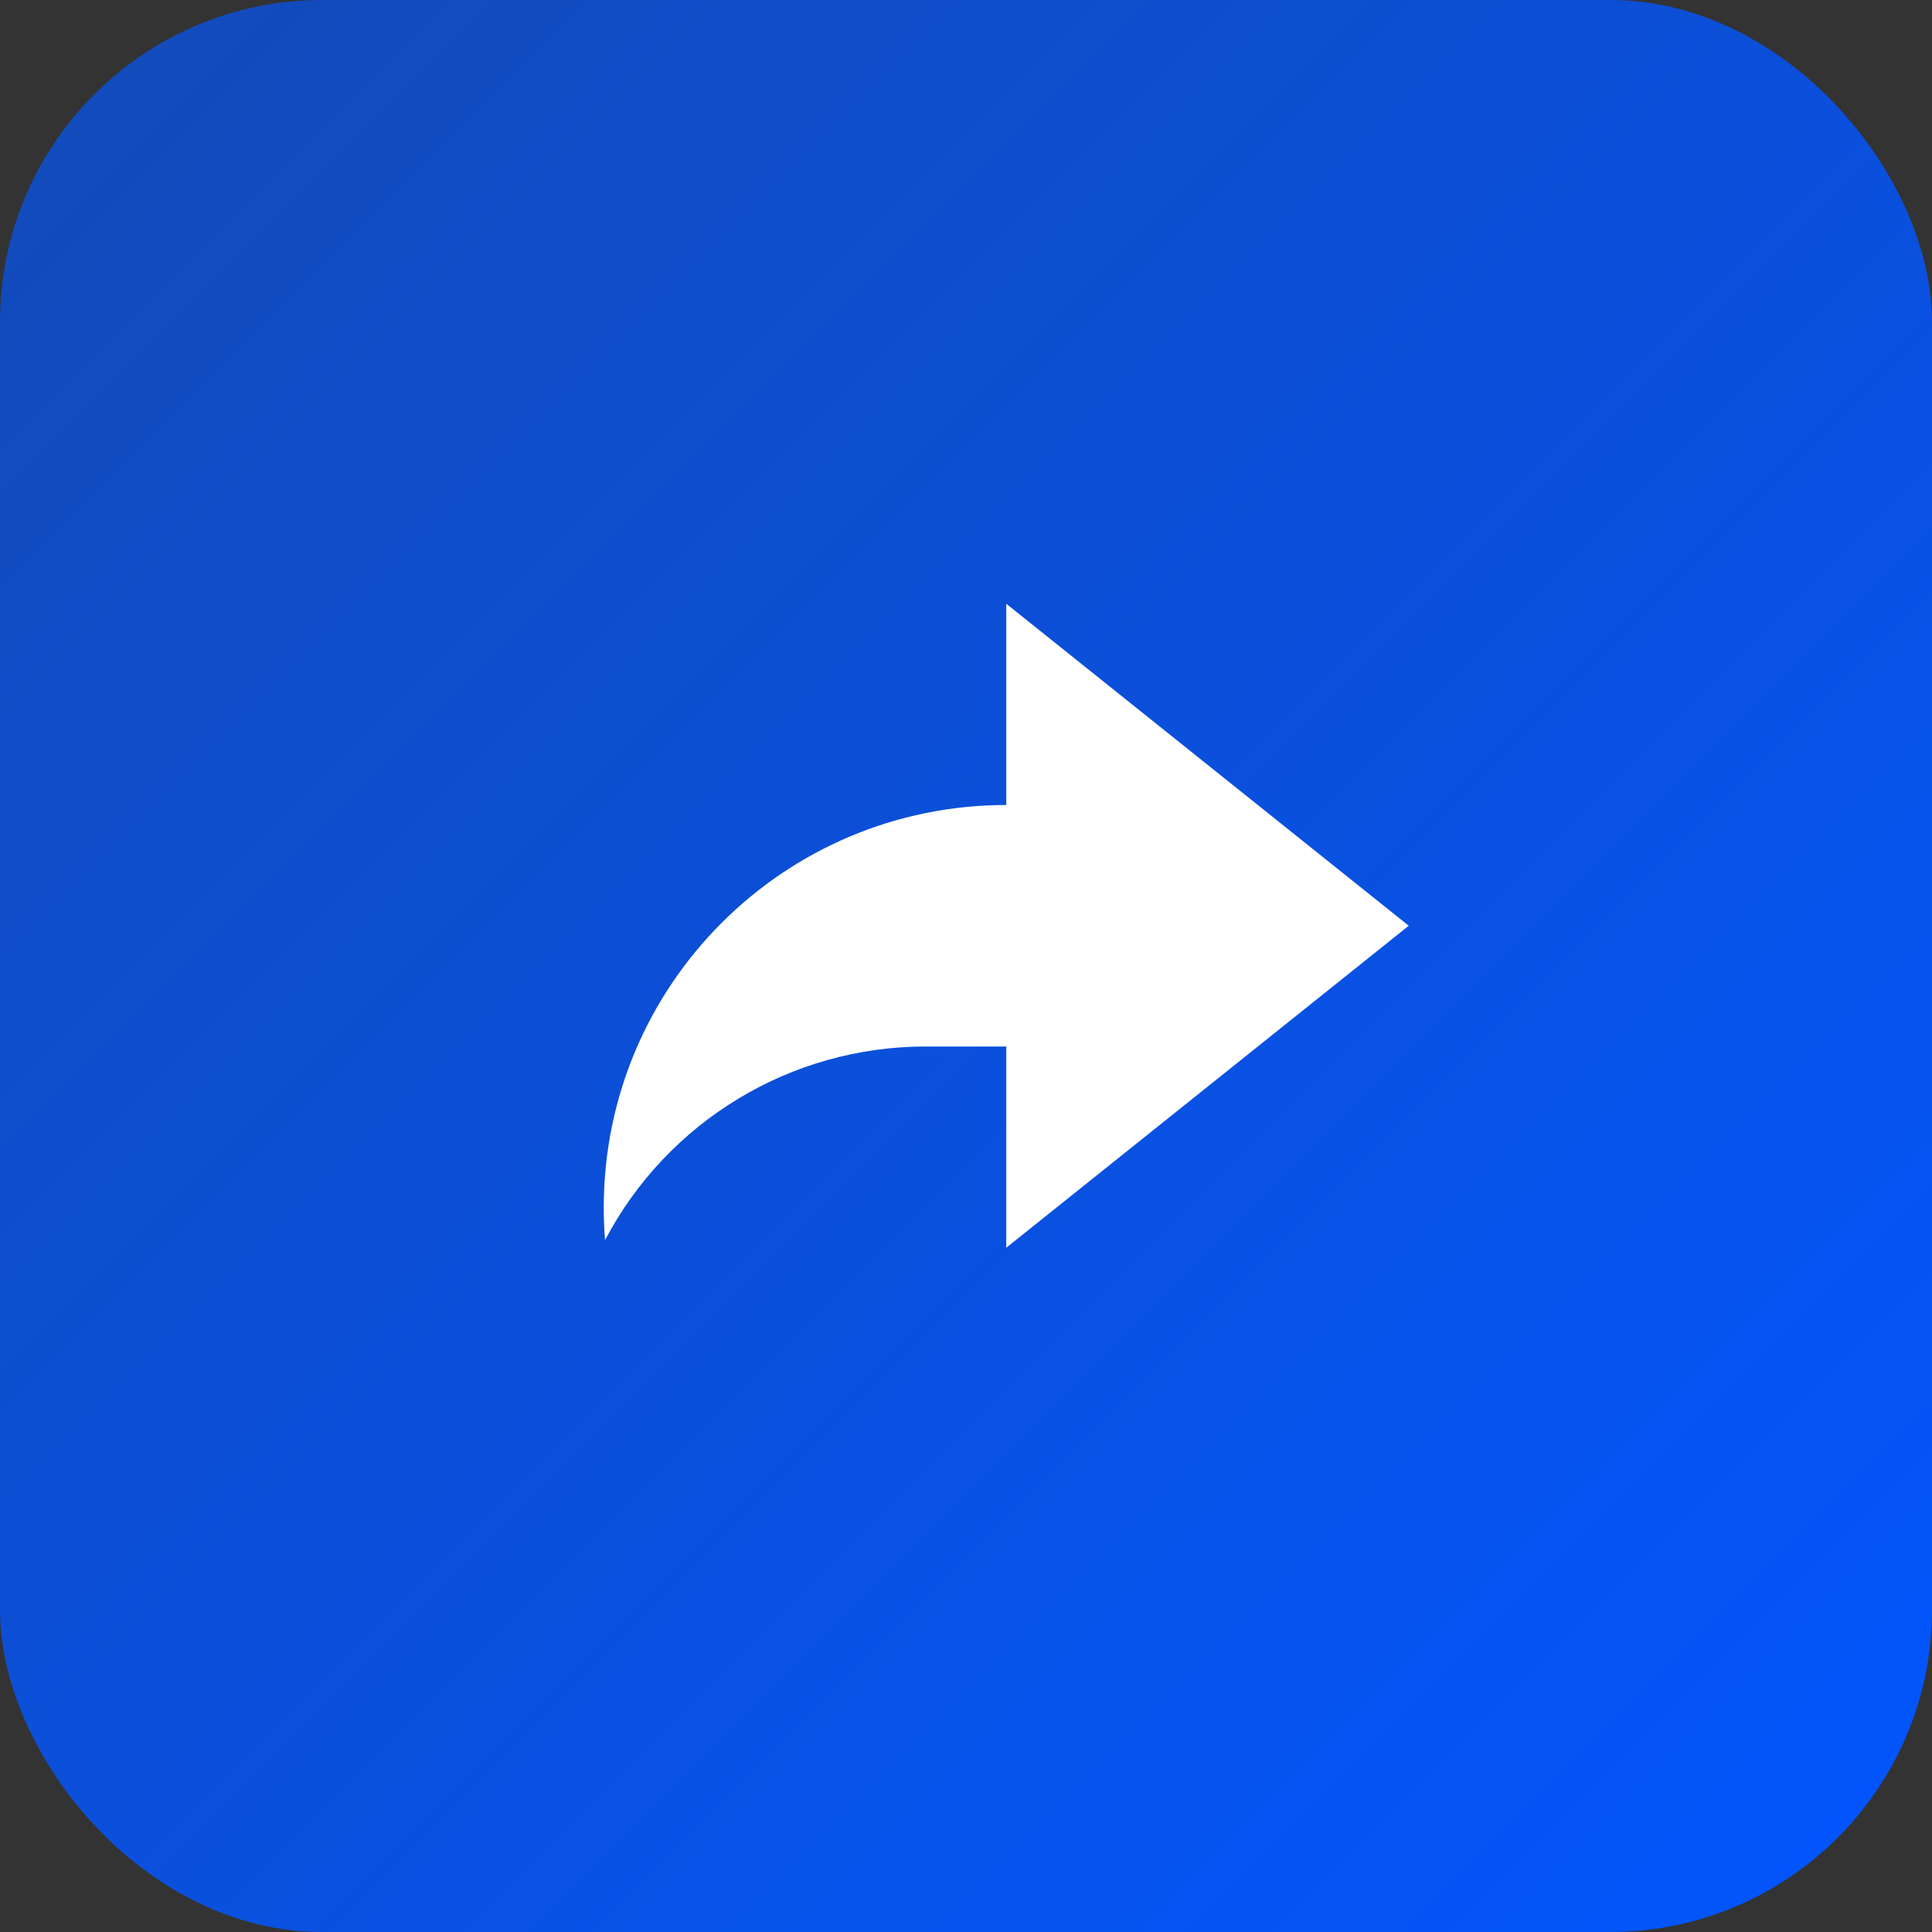
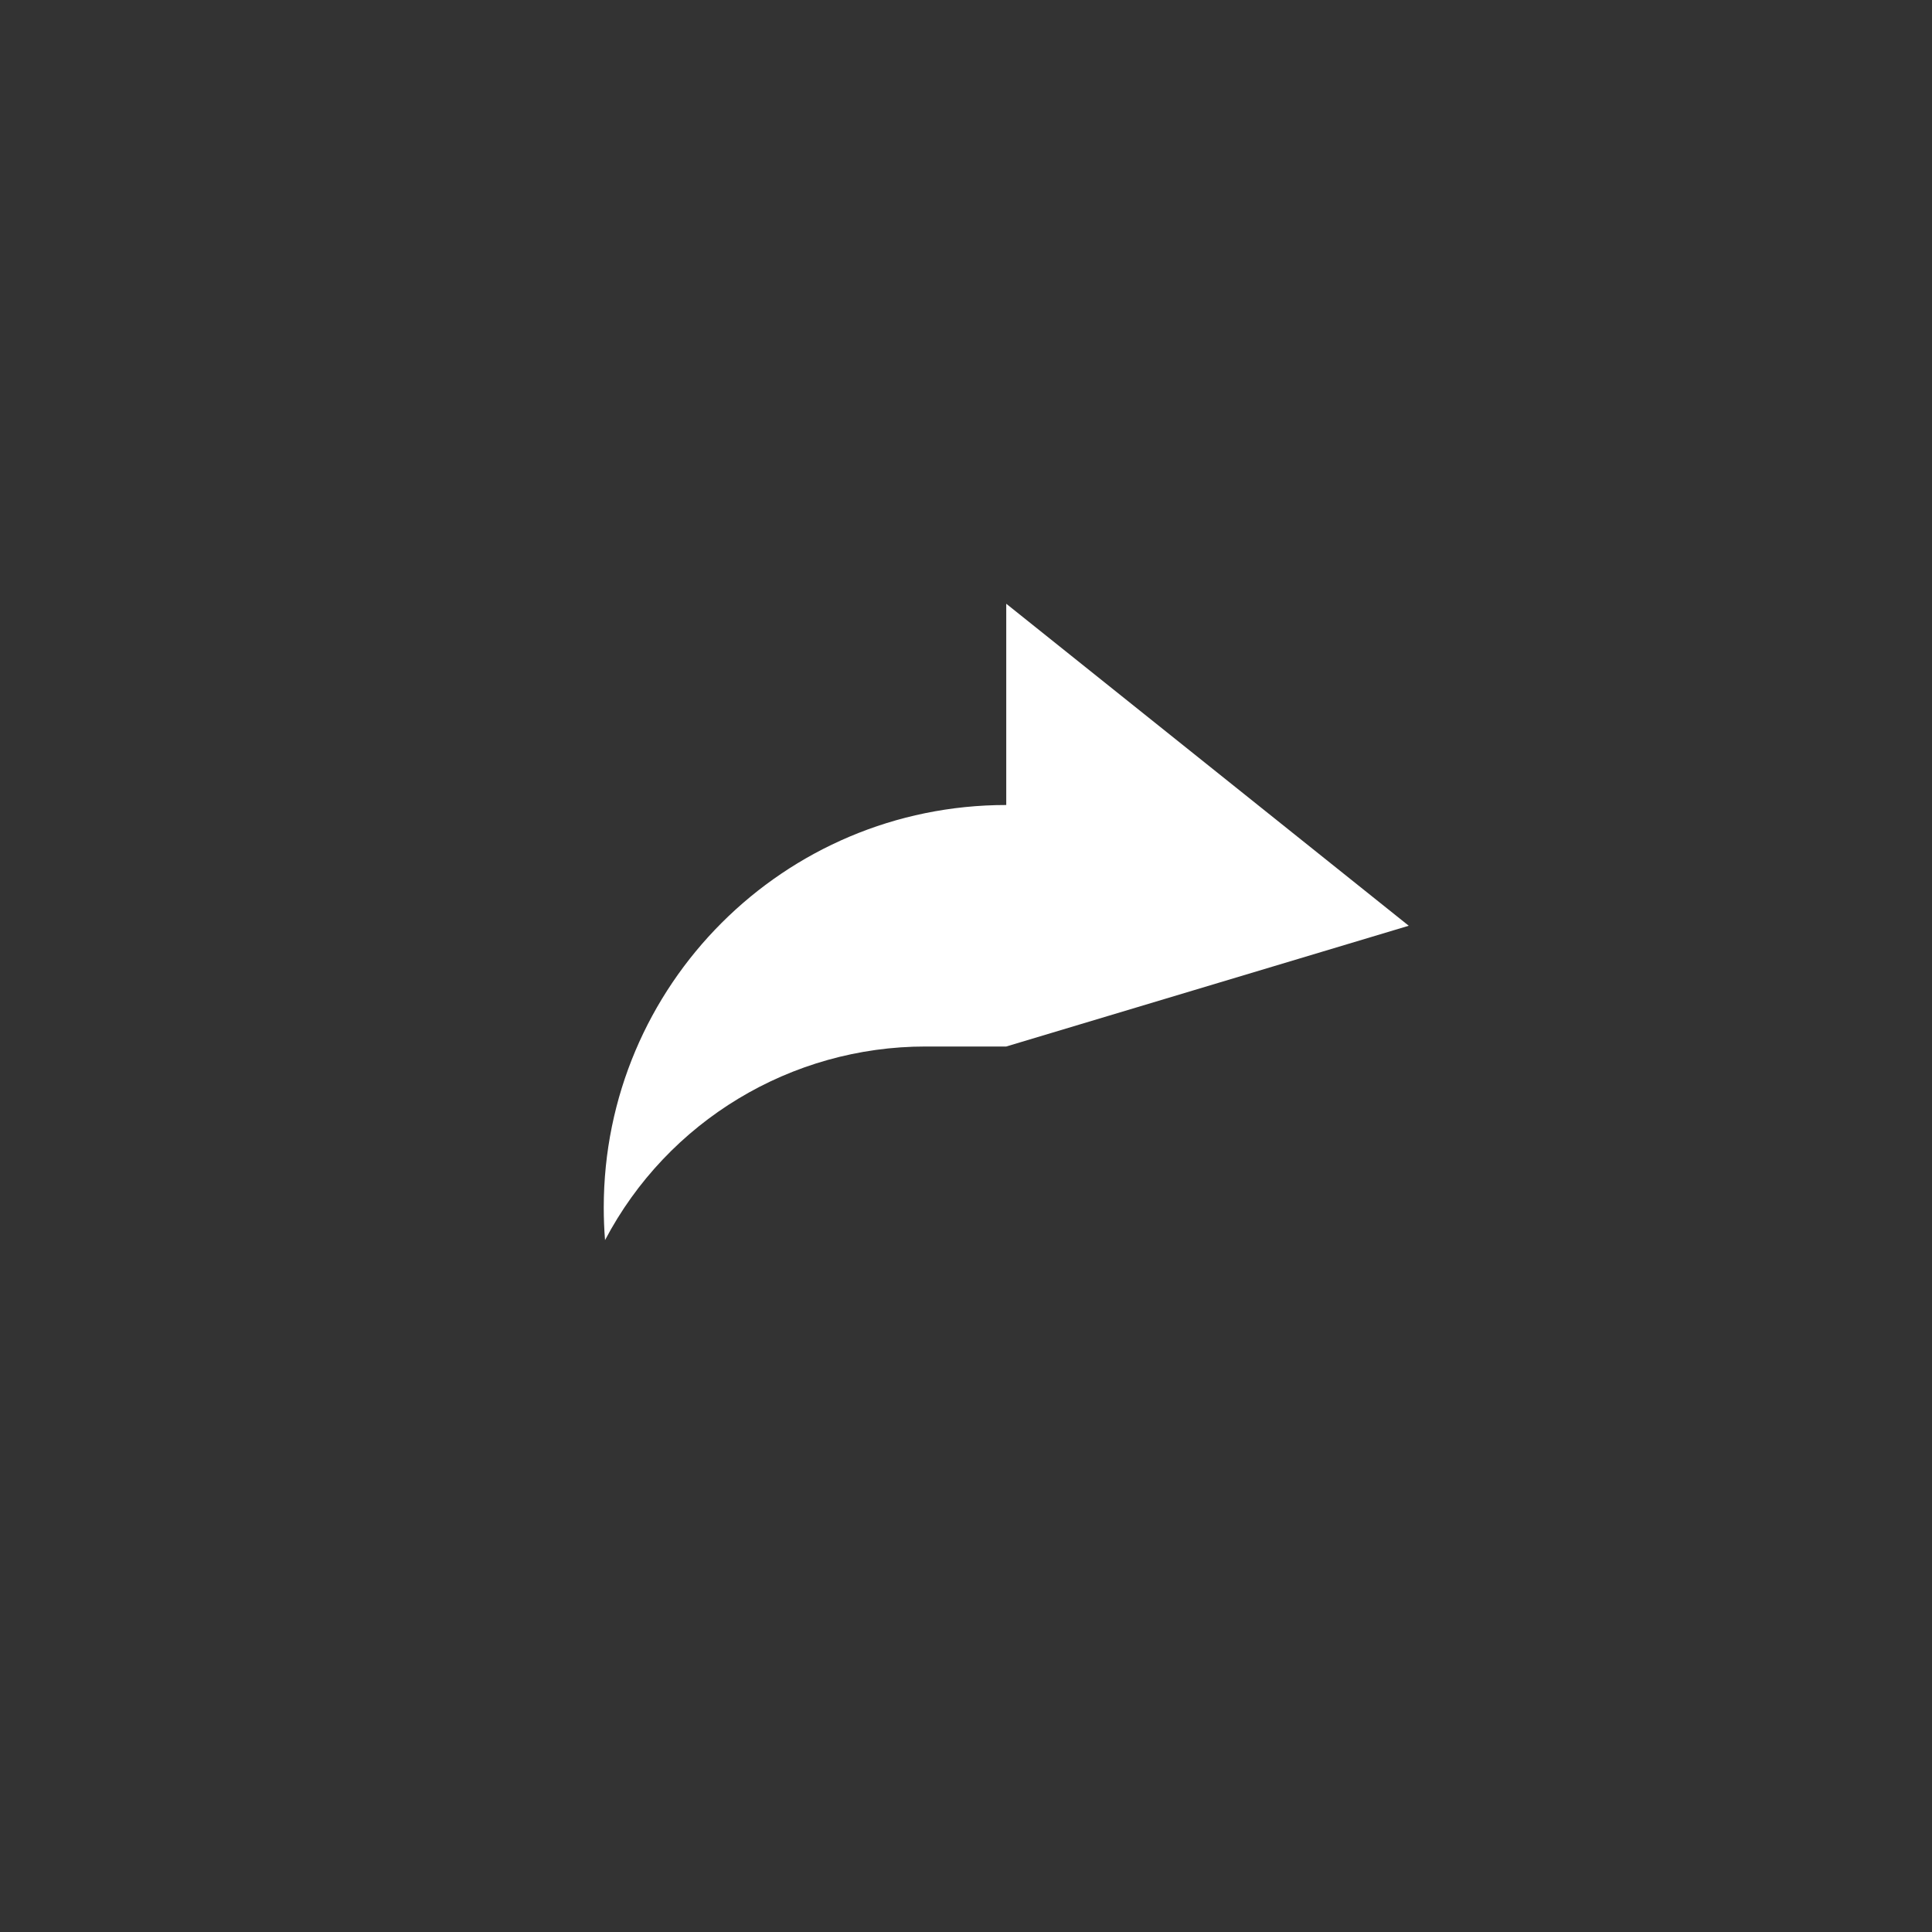
<svg xmlns="http://www.w3.org/2000/svg" fill="none" version="1.1" width="60" height="60" viewBox="0 0 60 60">
  <rect x="0" y="0" width="60" height="60" fill="#333333" stroke="none" />
  <defs>
    <linearGradient x1="1" y1="1" x2="0" y2="0" id="master_svg0_3_0940">
      <stop offset="0%" stop-color="#0256FF" stop-opacity="1" />
      <stop offset="100%" stop-color="#0256FF" stop-opacity="0.65" />
    </linearGradient>
    <clipPath id="master_svg1_3_0968">
      <rect x="15" y="15" width="30" height="30" rx="0" />
    </clipPath>
  </defs>
  <g>
    <g>
-       <rect x="0" y="0" width="60" height="60" rx="10" fill="url(#master_svg0_3_0940)" fill-opacity="1" />
-     </g>
+       </g>
    <g clip-path="url(#master_svg1_3_0968)">
      <g>
-         <path d="M31.25,32.5L28.75,32.5C24.571,32.498,20.735,34.814,18.79,38.513C18.763,38.176,18.75,37.838,18.75,37.5C18.75,30.596,24.346,25,31.25,25L31.25,18.75L43.75,28.75L31.25,38.75L31.25,32.5Z" fill="#FFFFFF" fill-opacity="1" />
+         <path d="M31.25,32.5L28.75,32.5C24.571,32.498,20.735,34.814,18.79,38.513C18.763,38.176,18.75,37.838,18.75,37.5C18.75,30.596,24.346,25,31.25,25L31.25,18.75L43.75,28.75L31.25,32.5Z" fill="#FFFFFF" fill-opacity="1" />
      </g>
    </g>
  </g>
</svg>